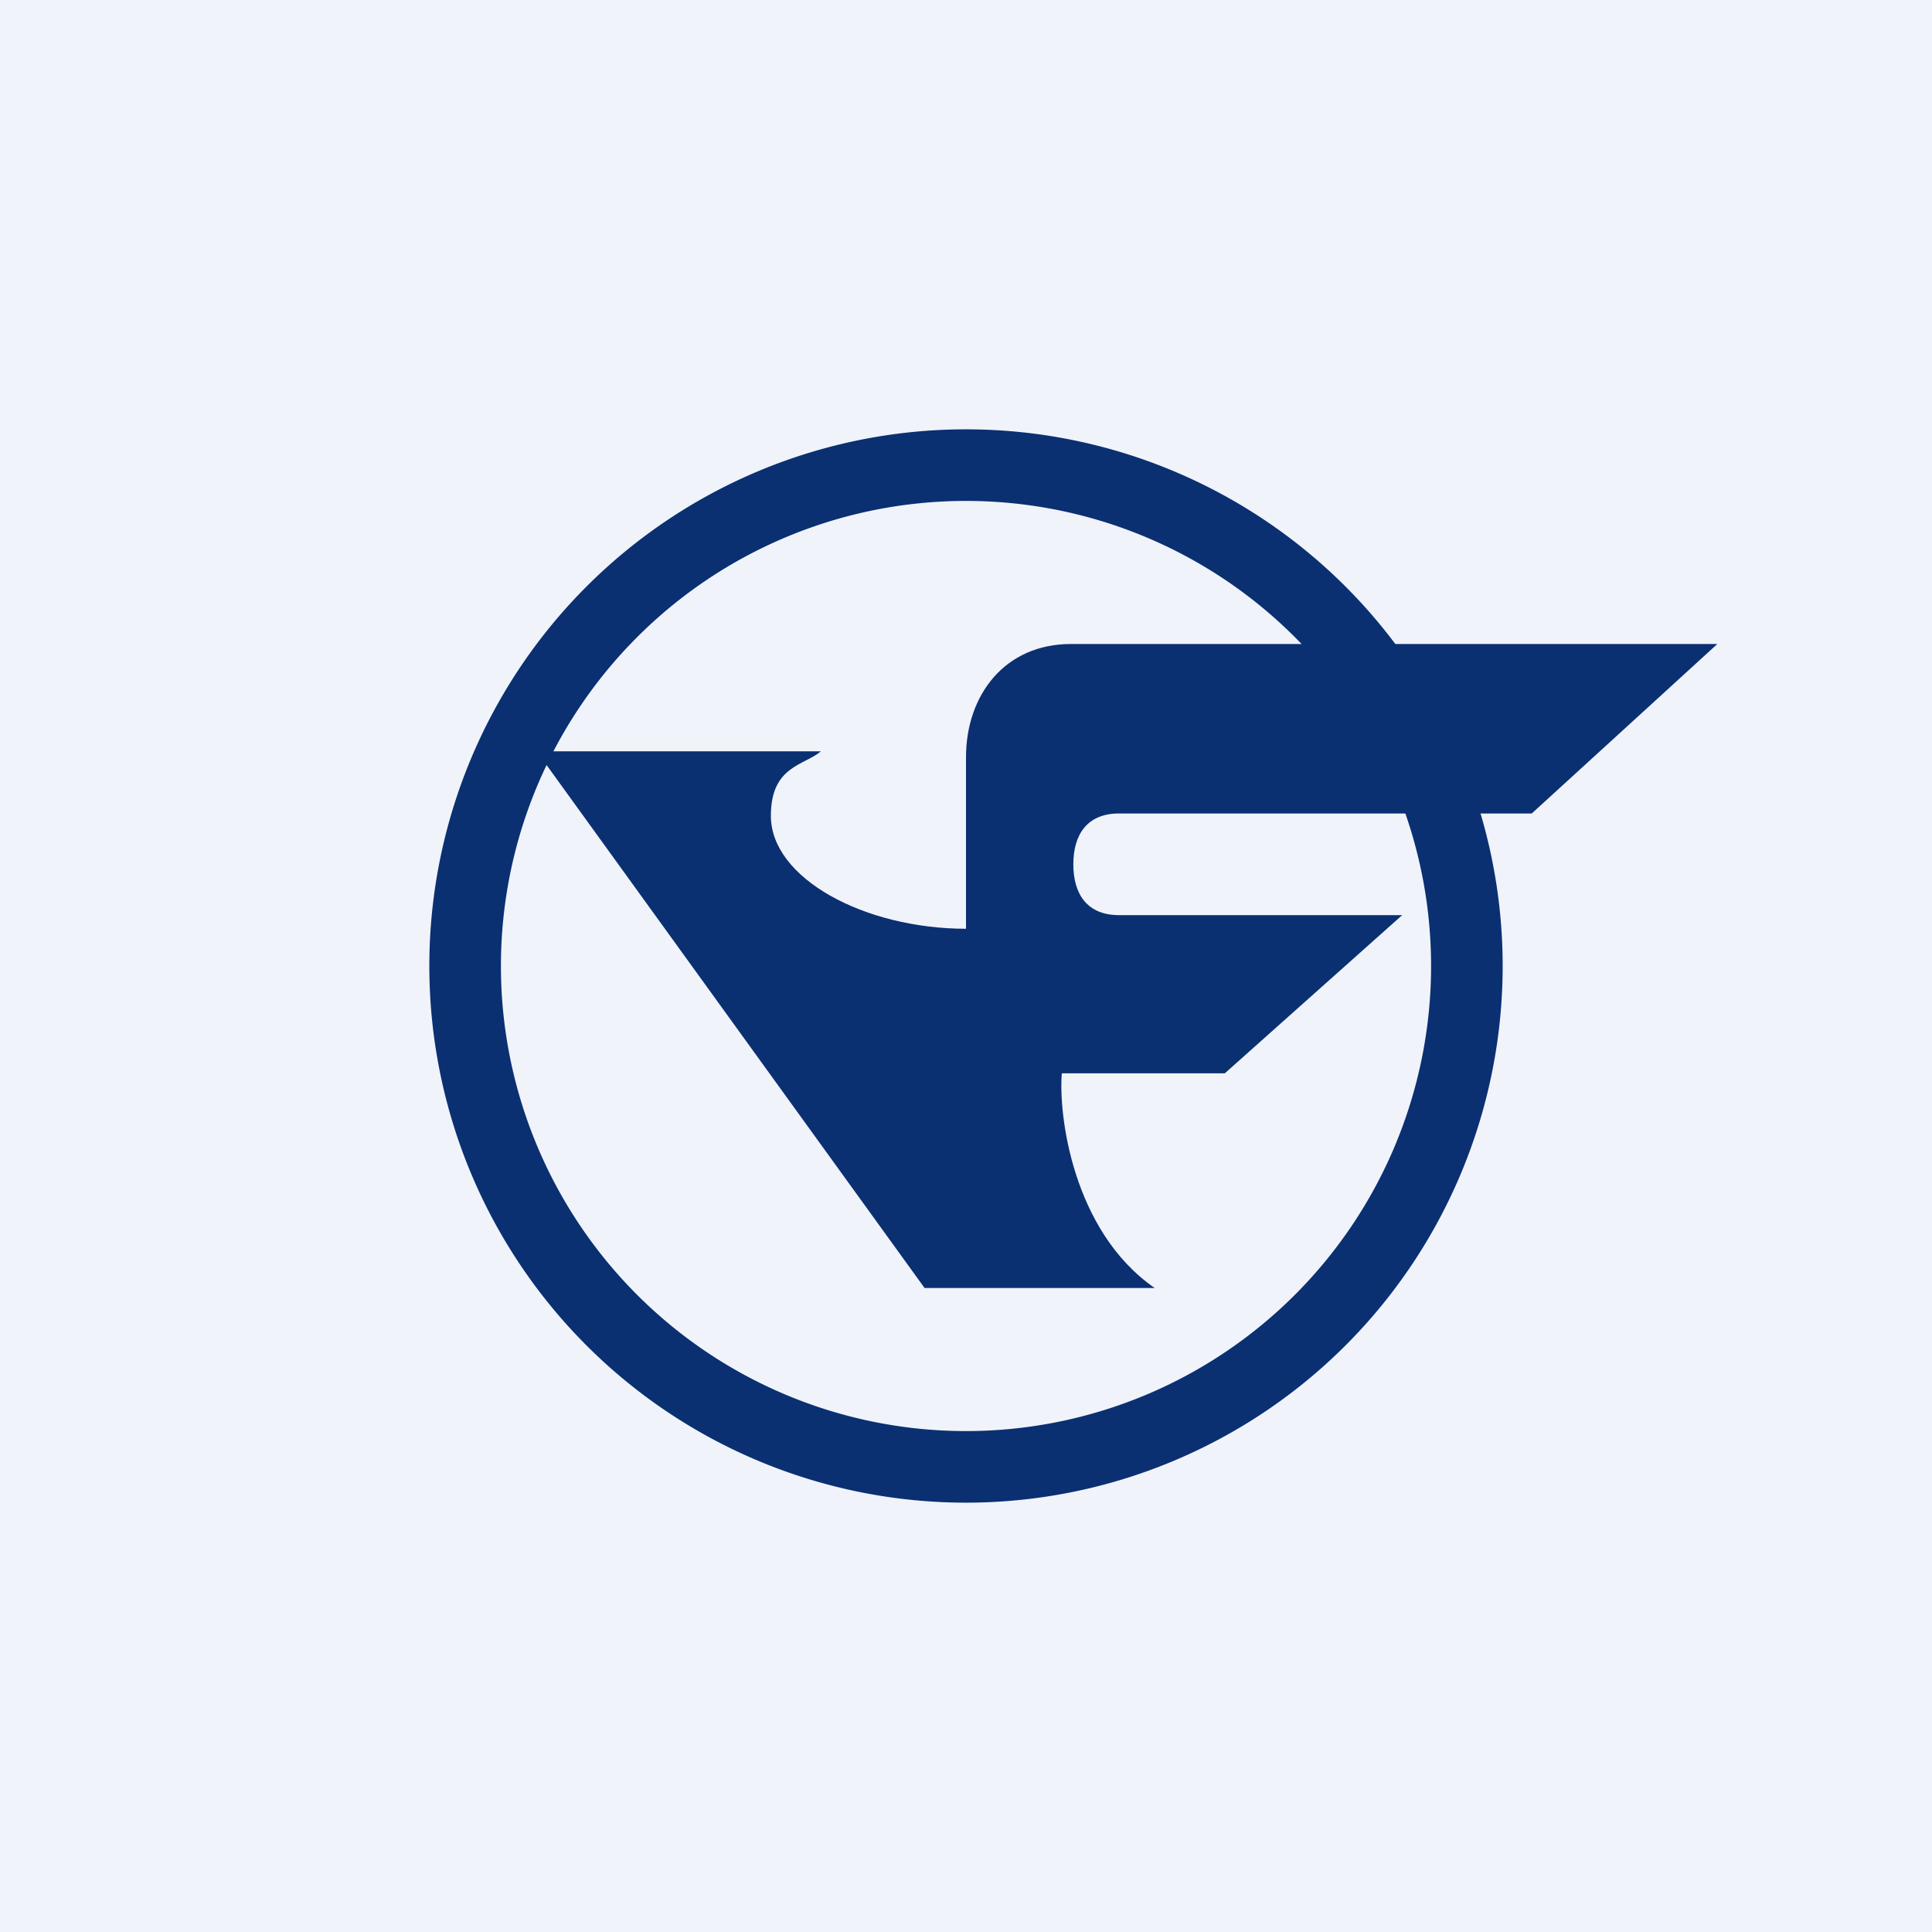
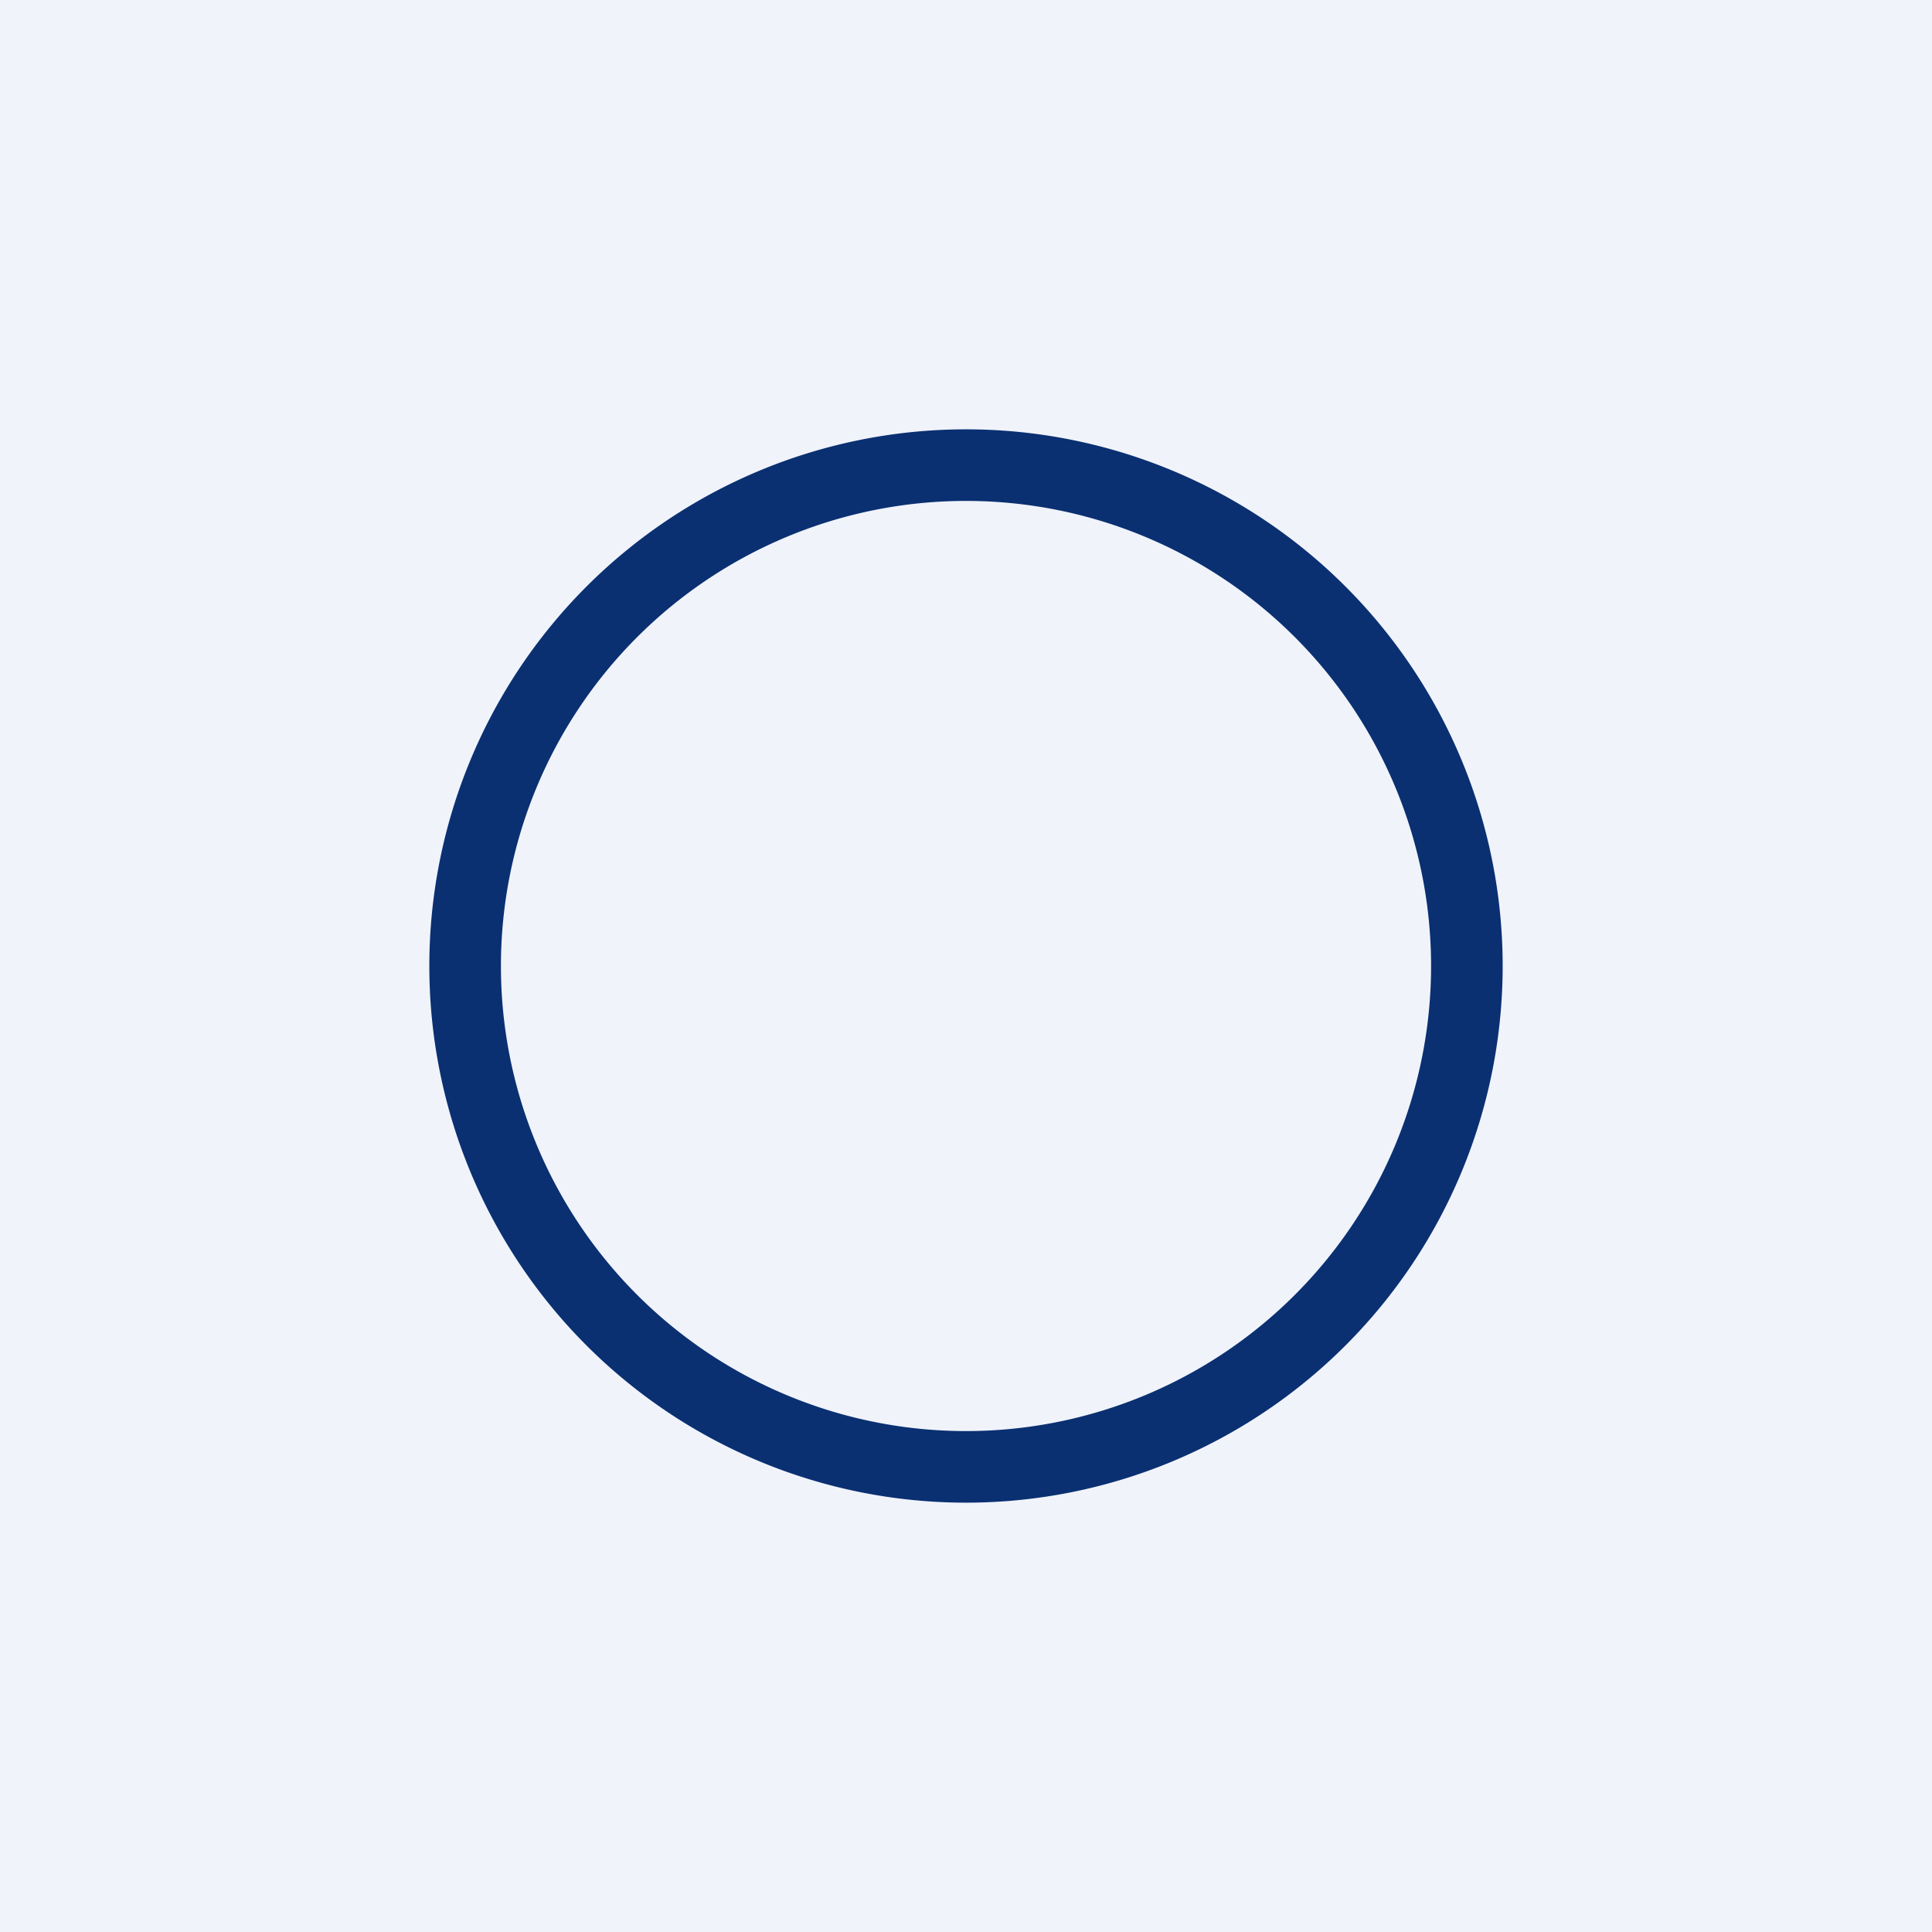
<svg xmlns="http://www.w3.org/2000/svg" width="18" height="18" fill="none">
  <path fill="#F0F3FA" d="M0 0h18v18H0z" />
  <path fill-rule="evenodd" clip-rule="evenodd" d="M9 13.333a4.333 4.333 0 1 0 0-8.666 4.333 4.333 0 0 0 0 8.666ZM9 14A5 5 0 1 0 9 4a5 5 0 0 0 0 10Z" fill="#0A3072" />
-   <path d="M7.648 7H5l3.614 5h2.144c-.771-.534-.898-1.63-.865-2h1.518l1.653-1.474h-2.64c-.293 0-.424-.194-.424-.473 0-.28.131-.474.425-.474h3.846L16 6H9.977C9.364 6 9 6.473 9 7.056v1.597c-.946 0-1.818-.47-1.818-1.052 0-.466.31-.468.466-.601Z" fill="#0A3072" />
</svg>